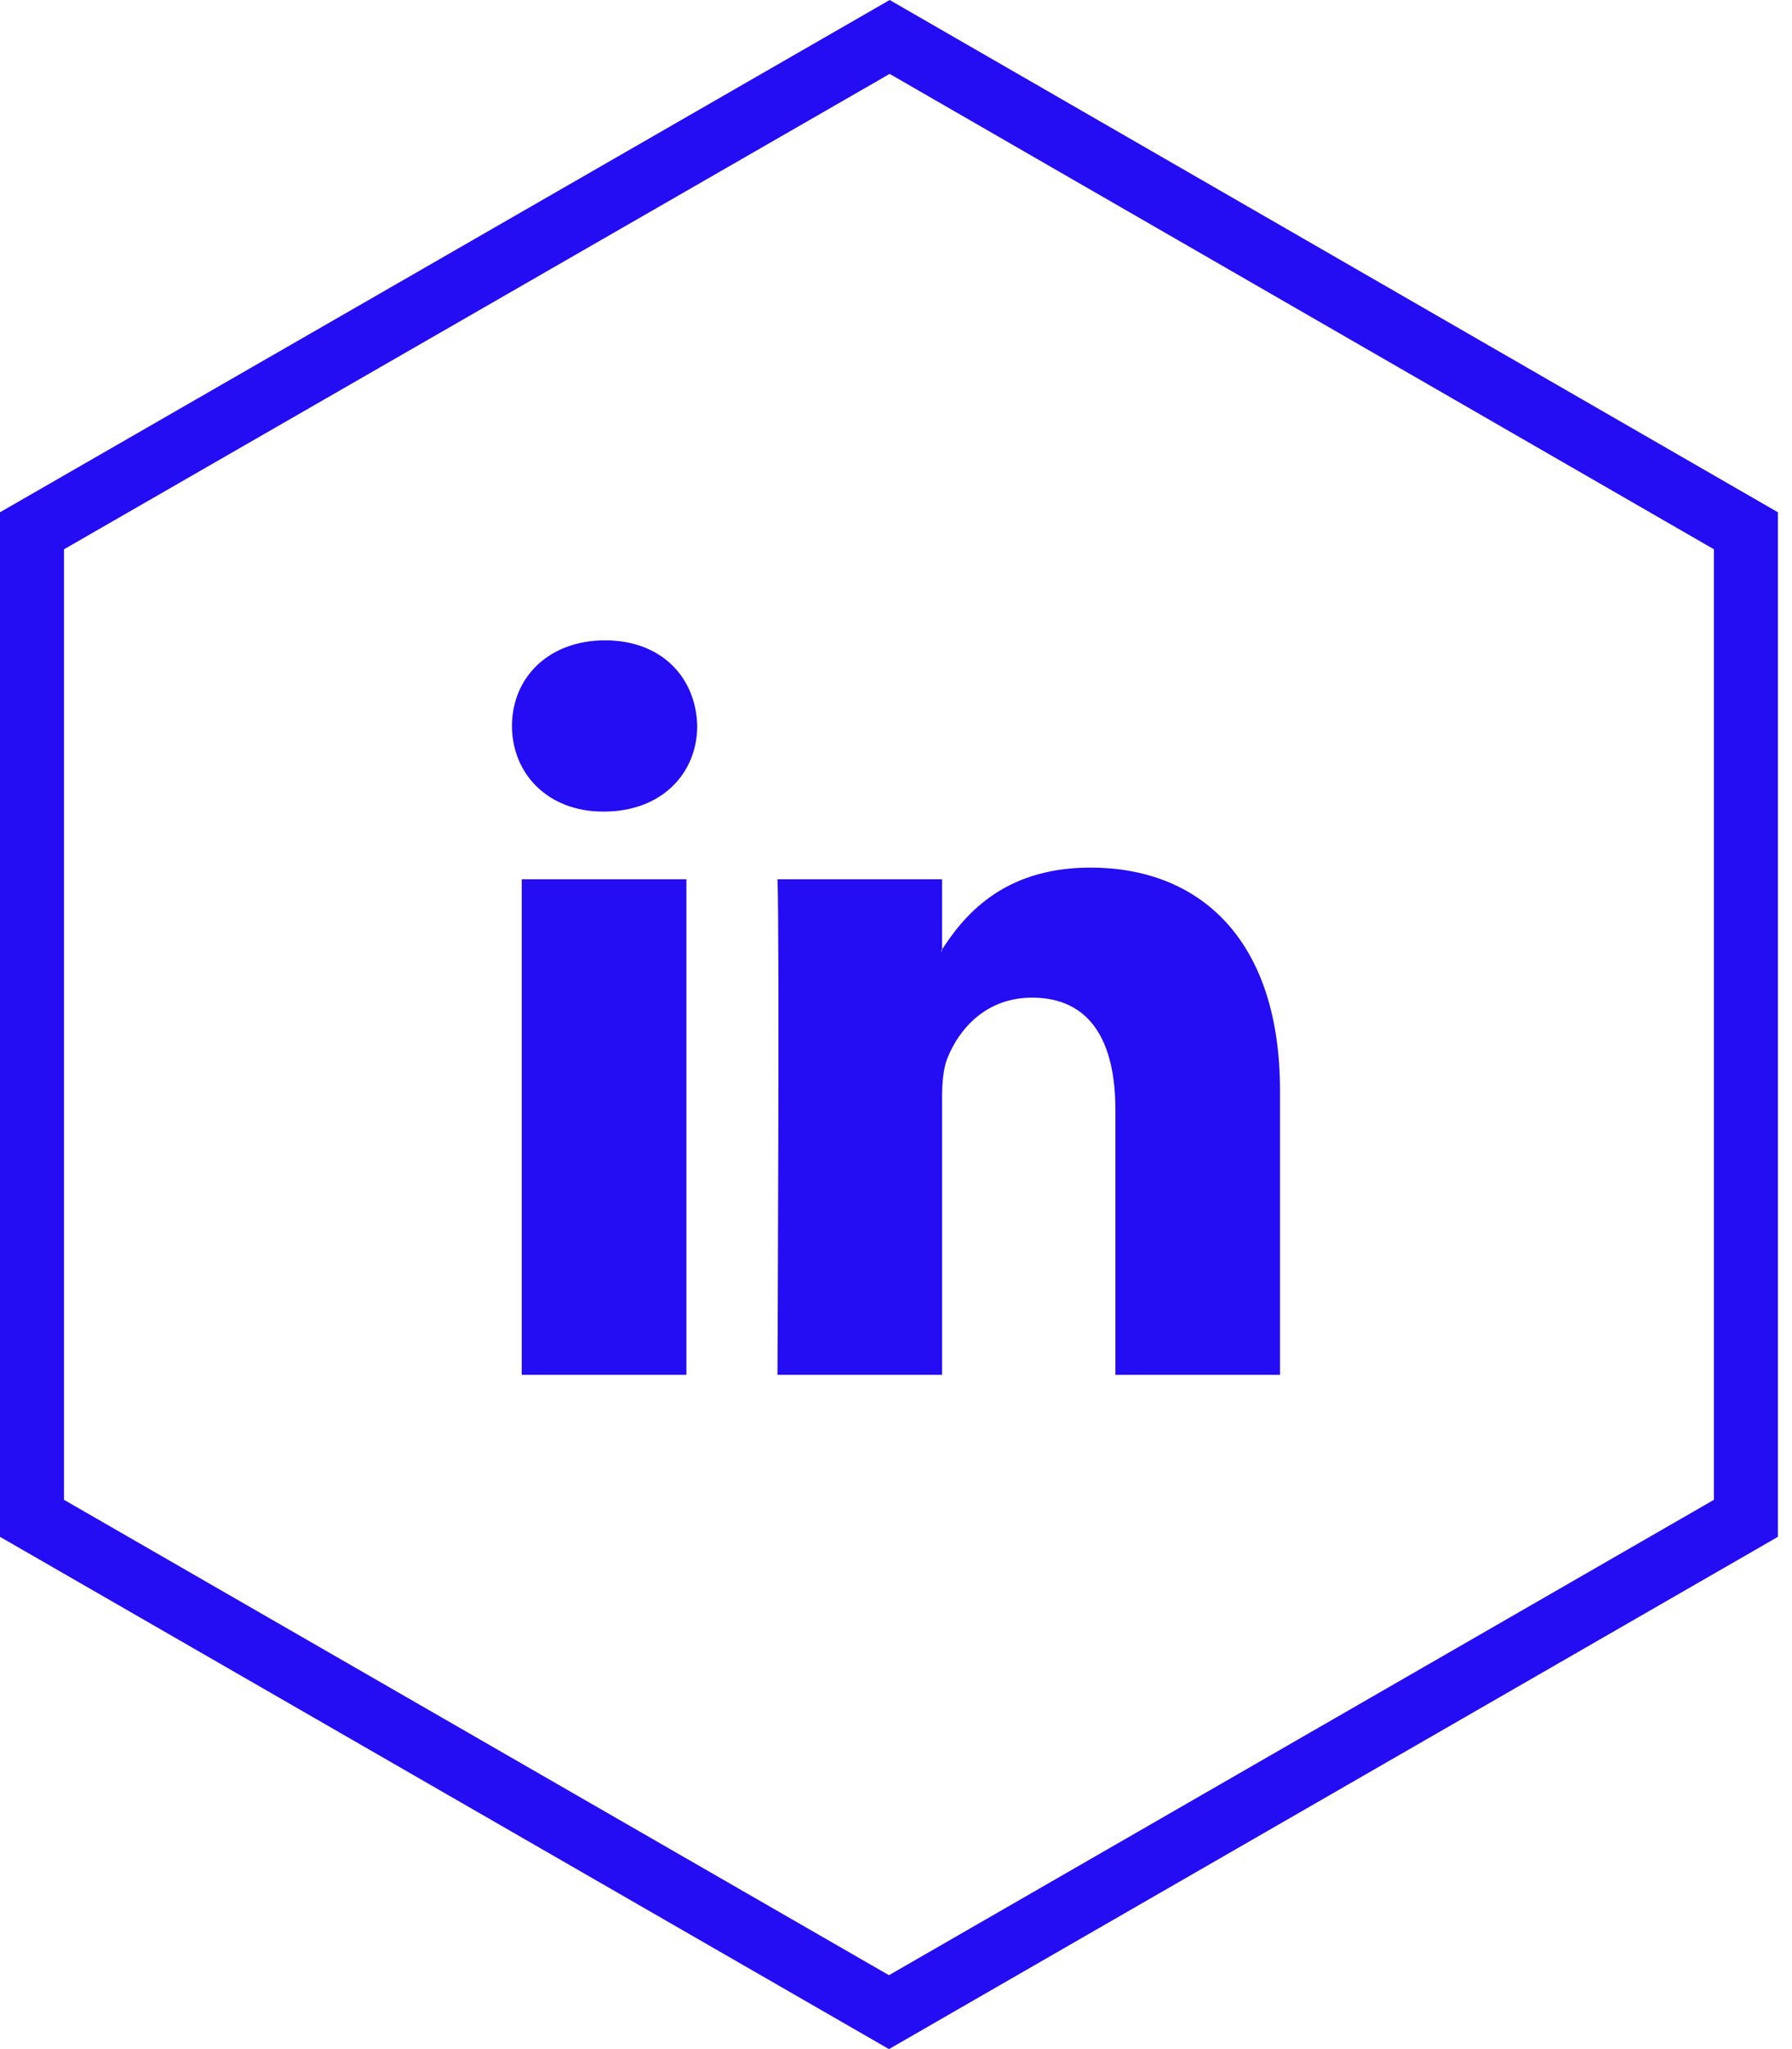
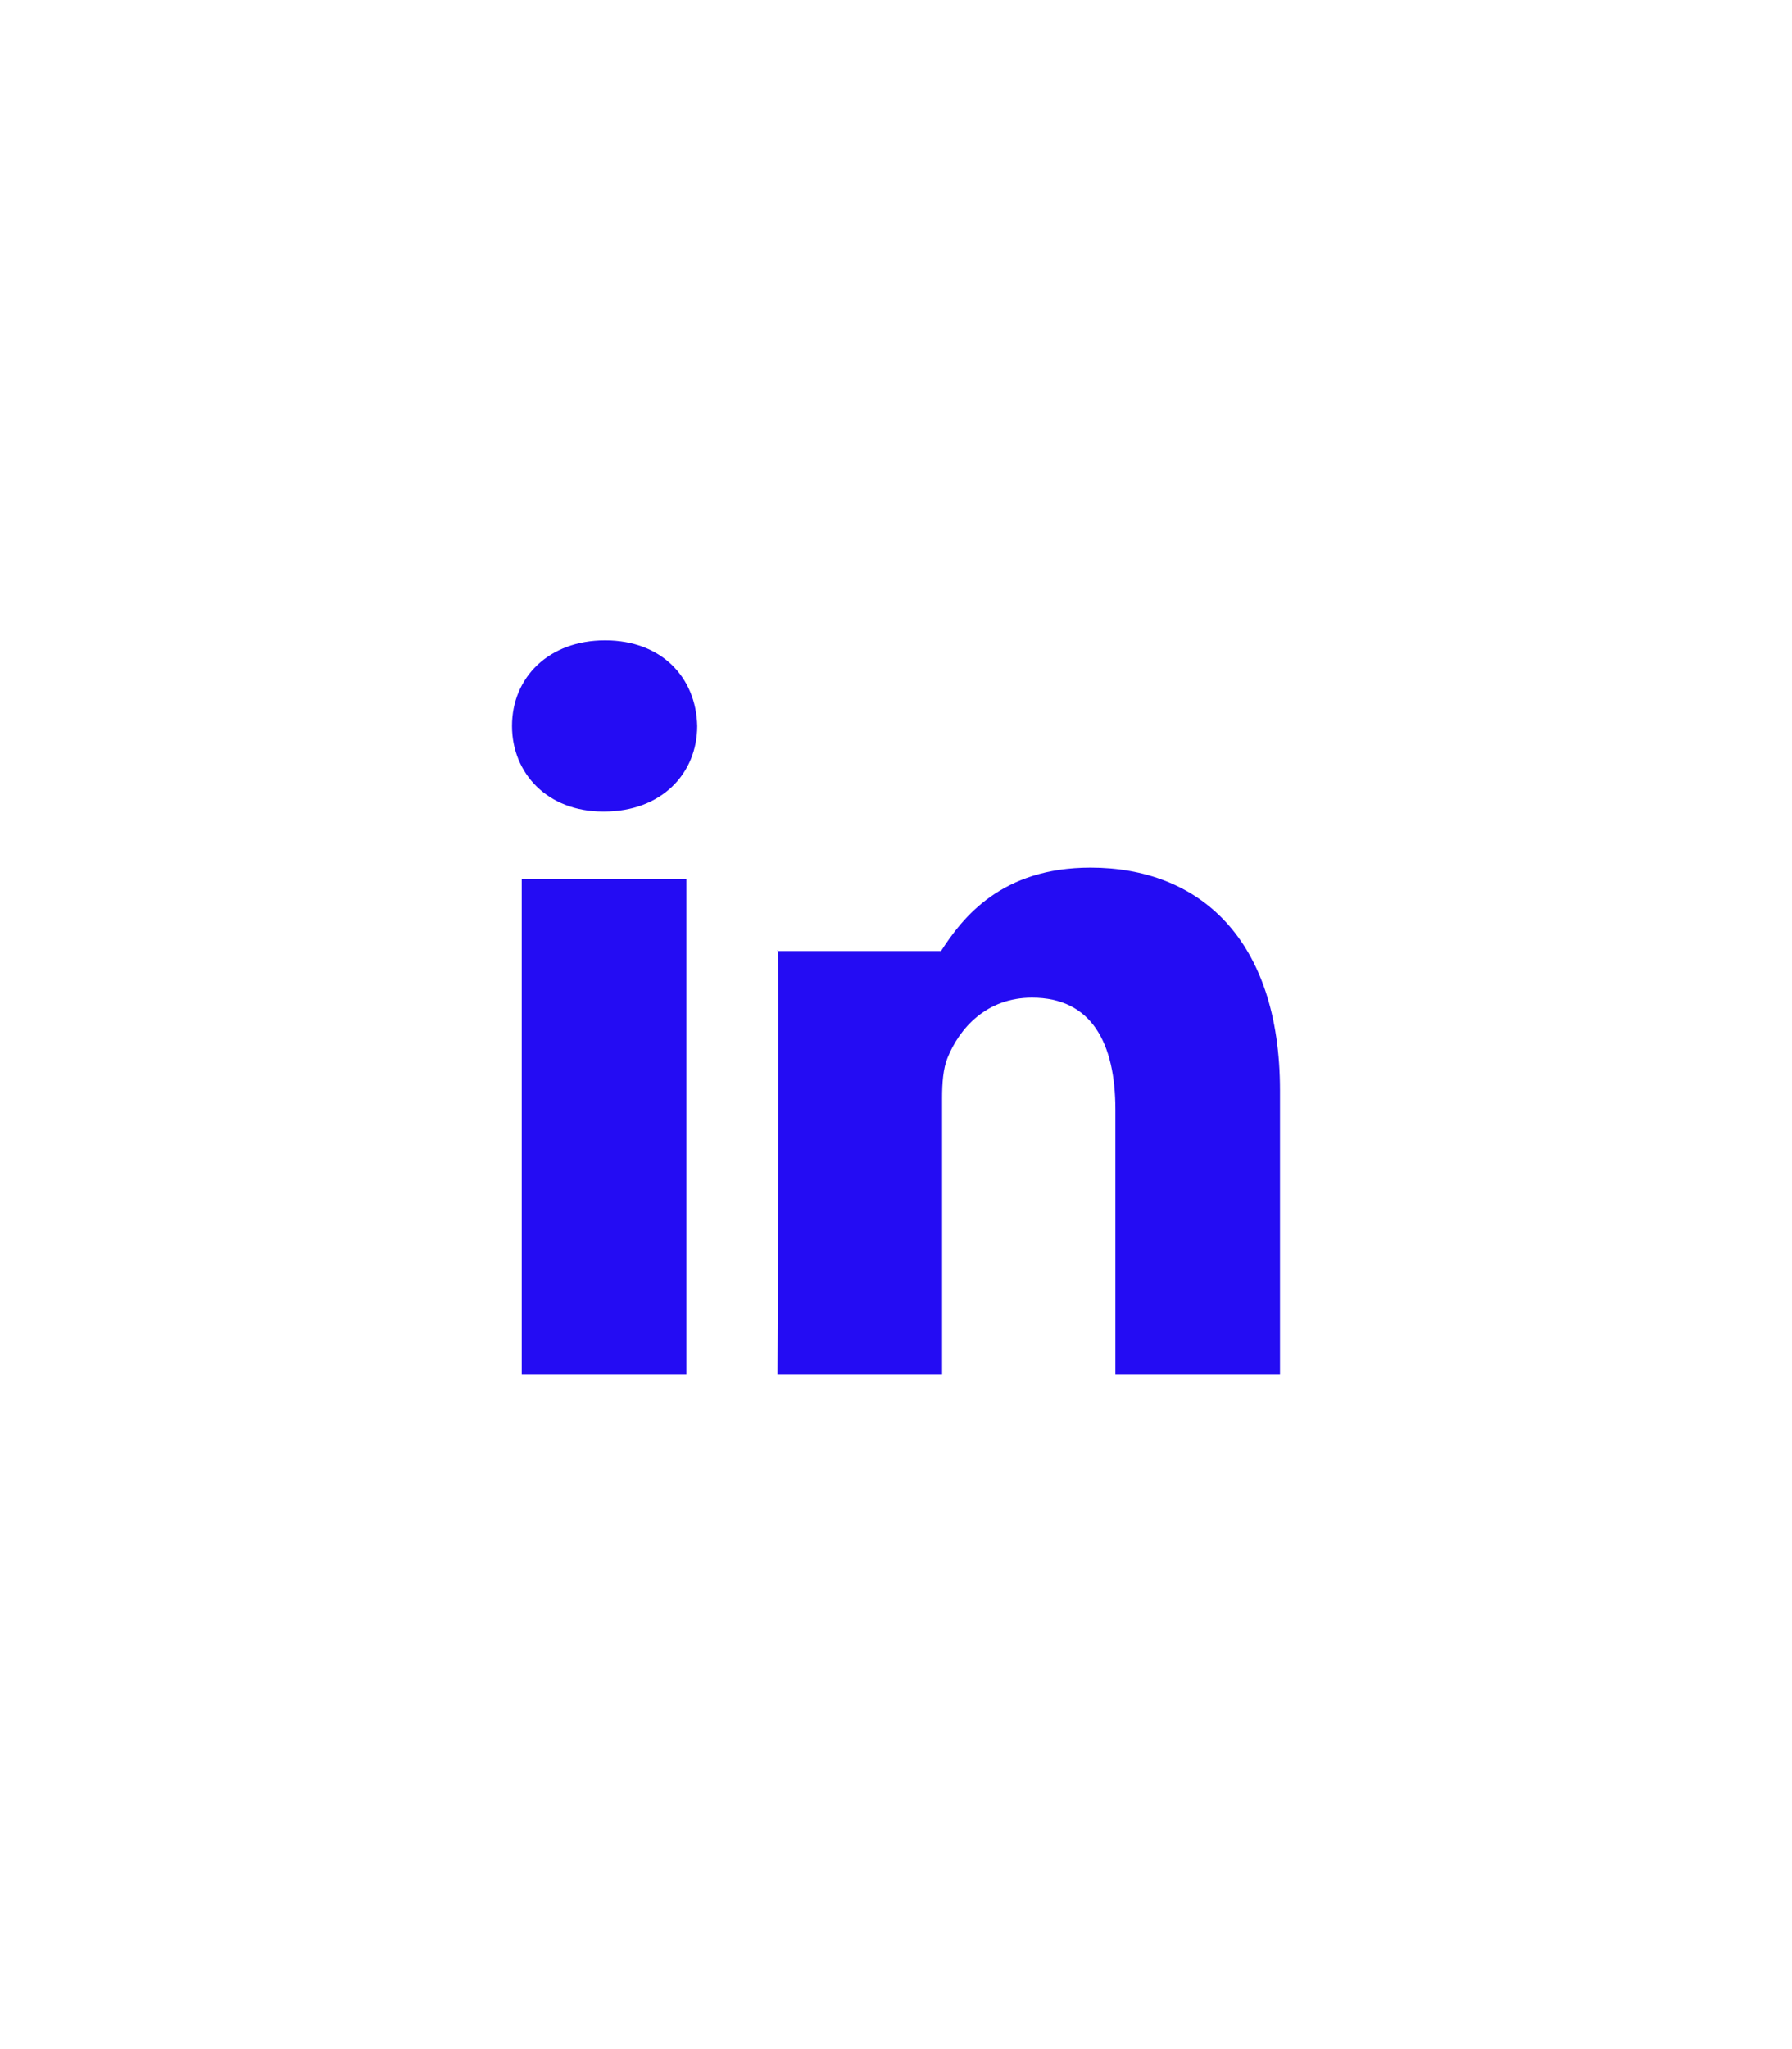
<svg xmlns="http://www.w3.org/2000/svg" width="28" height="32" viewBox="0 0 28 32" fill="none">
-   <path d="M0.5 23.711L0.5 8.289L13.901 0.577L27.28 8.289L27.28 23.711L13.89 31.423L0.5 23.711Z" stroke="#240CF3" />
  <path fill-rule="evenodd" clip-rule="evenodd" d="M10.725 21.47V13.731H8.152V21.47H10.725ZM9.438 12.674C10.335 12.674 10.894 12.08 10.894 11.337C10.877 10.578 10.335 10 9.455 10C8.575 10 8 10.578 8 11.337C8 12.08 8.558 12.674 9.421 12.674H9.438Z" fill="#240CF3" />
-   <path fill-rule="evenodd" clip-rule="evenodd" d="M12.148 21.47H14.72V17.148C14.72 16.917 14.737 16.686 14.805 16.521C14.991 16.058 15.414 15.58 16.125 15.58C17.056 15.58 17.428 16.29 17.428 17.33V21.47H20V17.033C20 14.655 18.731 13.549 17.039 13.549C15.651 13.549 15.042 14.325 14.703 14.853H14.72V13.731H12.148C12.182 14.457 12.148 21.47 12.148 21.47Z" fill="#240CF3" />
+   <path fill-rule="evenodd" clip-rule="evenodd" d="M12.148 21.47H14.72V17.148C14.72 16.917 14.737 16.686 14.805 16.521C14.991 16.058 15.414 15.58 16.125 15.58C17.056 15.58 17.428 16.29 17.428 17.33V21.47H20V17.033C20 14.655 18.731 13.549 17.039 13.549C15.651 13.549 15.042 14.325 14.703 14.853H14.72H12.148C12.182 14.457 12.148 21.47 12.148 21.47Z" fill="#240CF3" />
</svg>